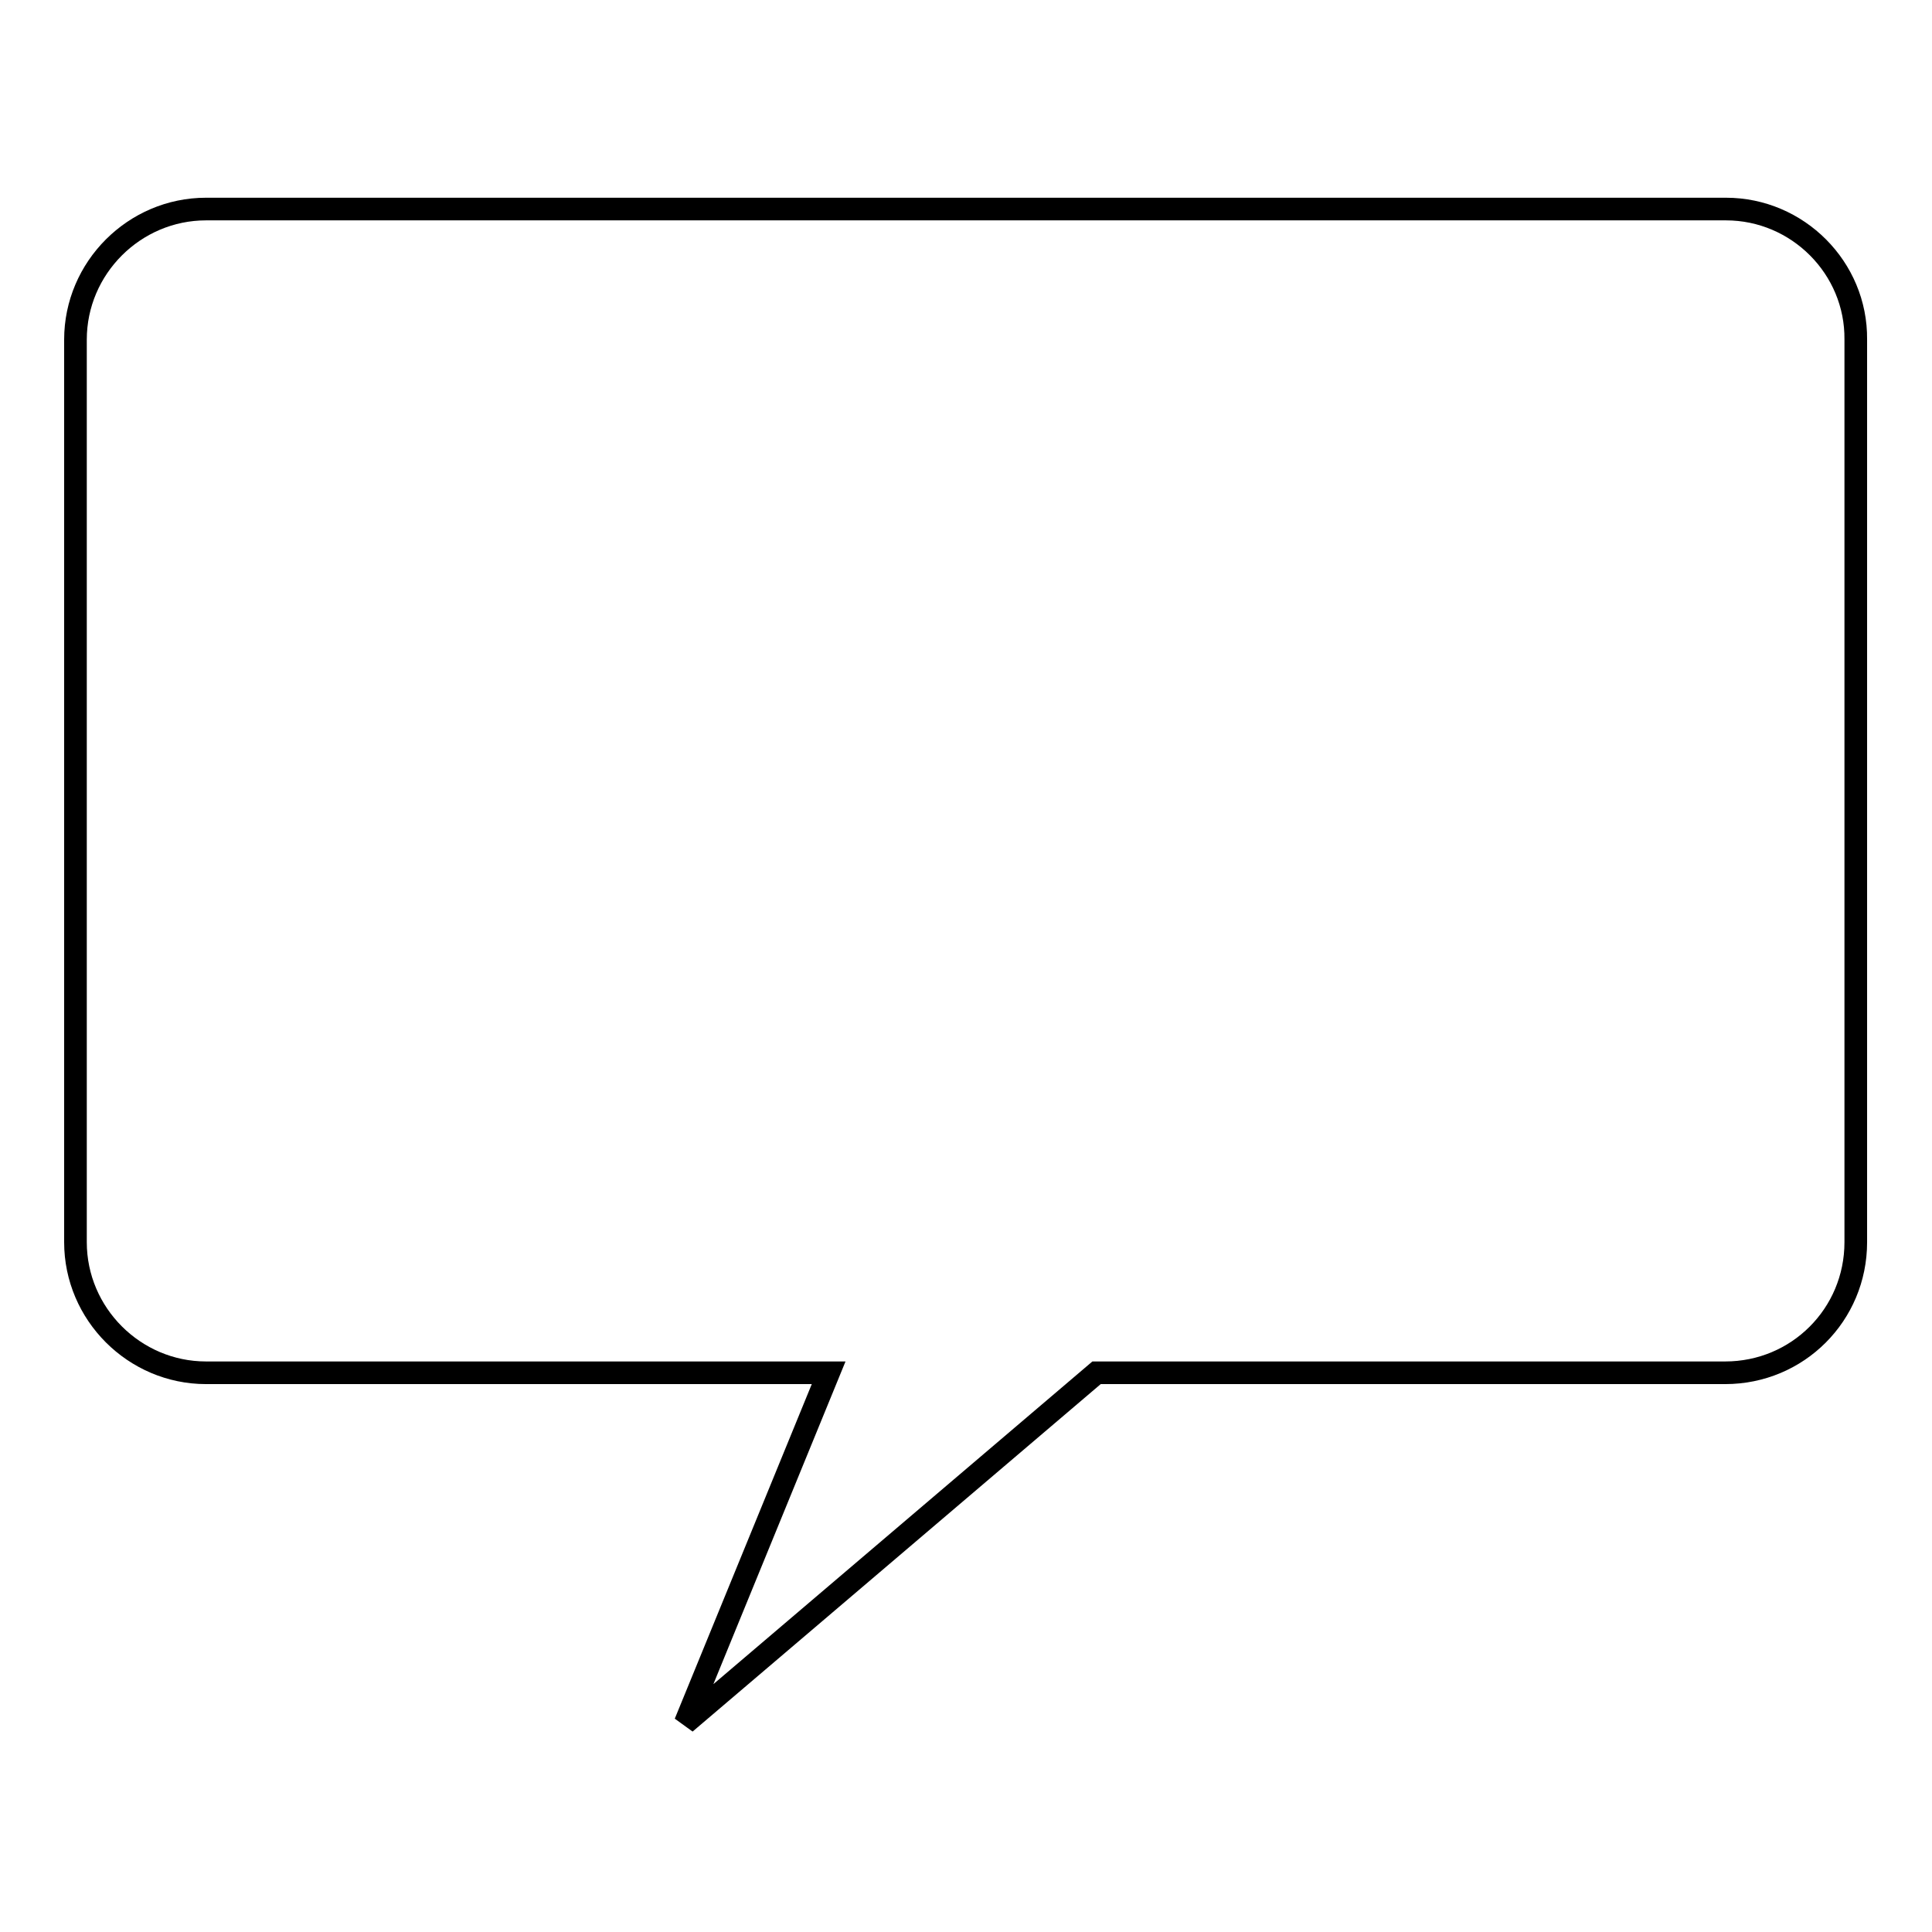
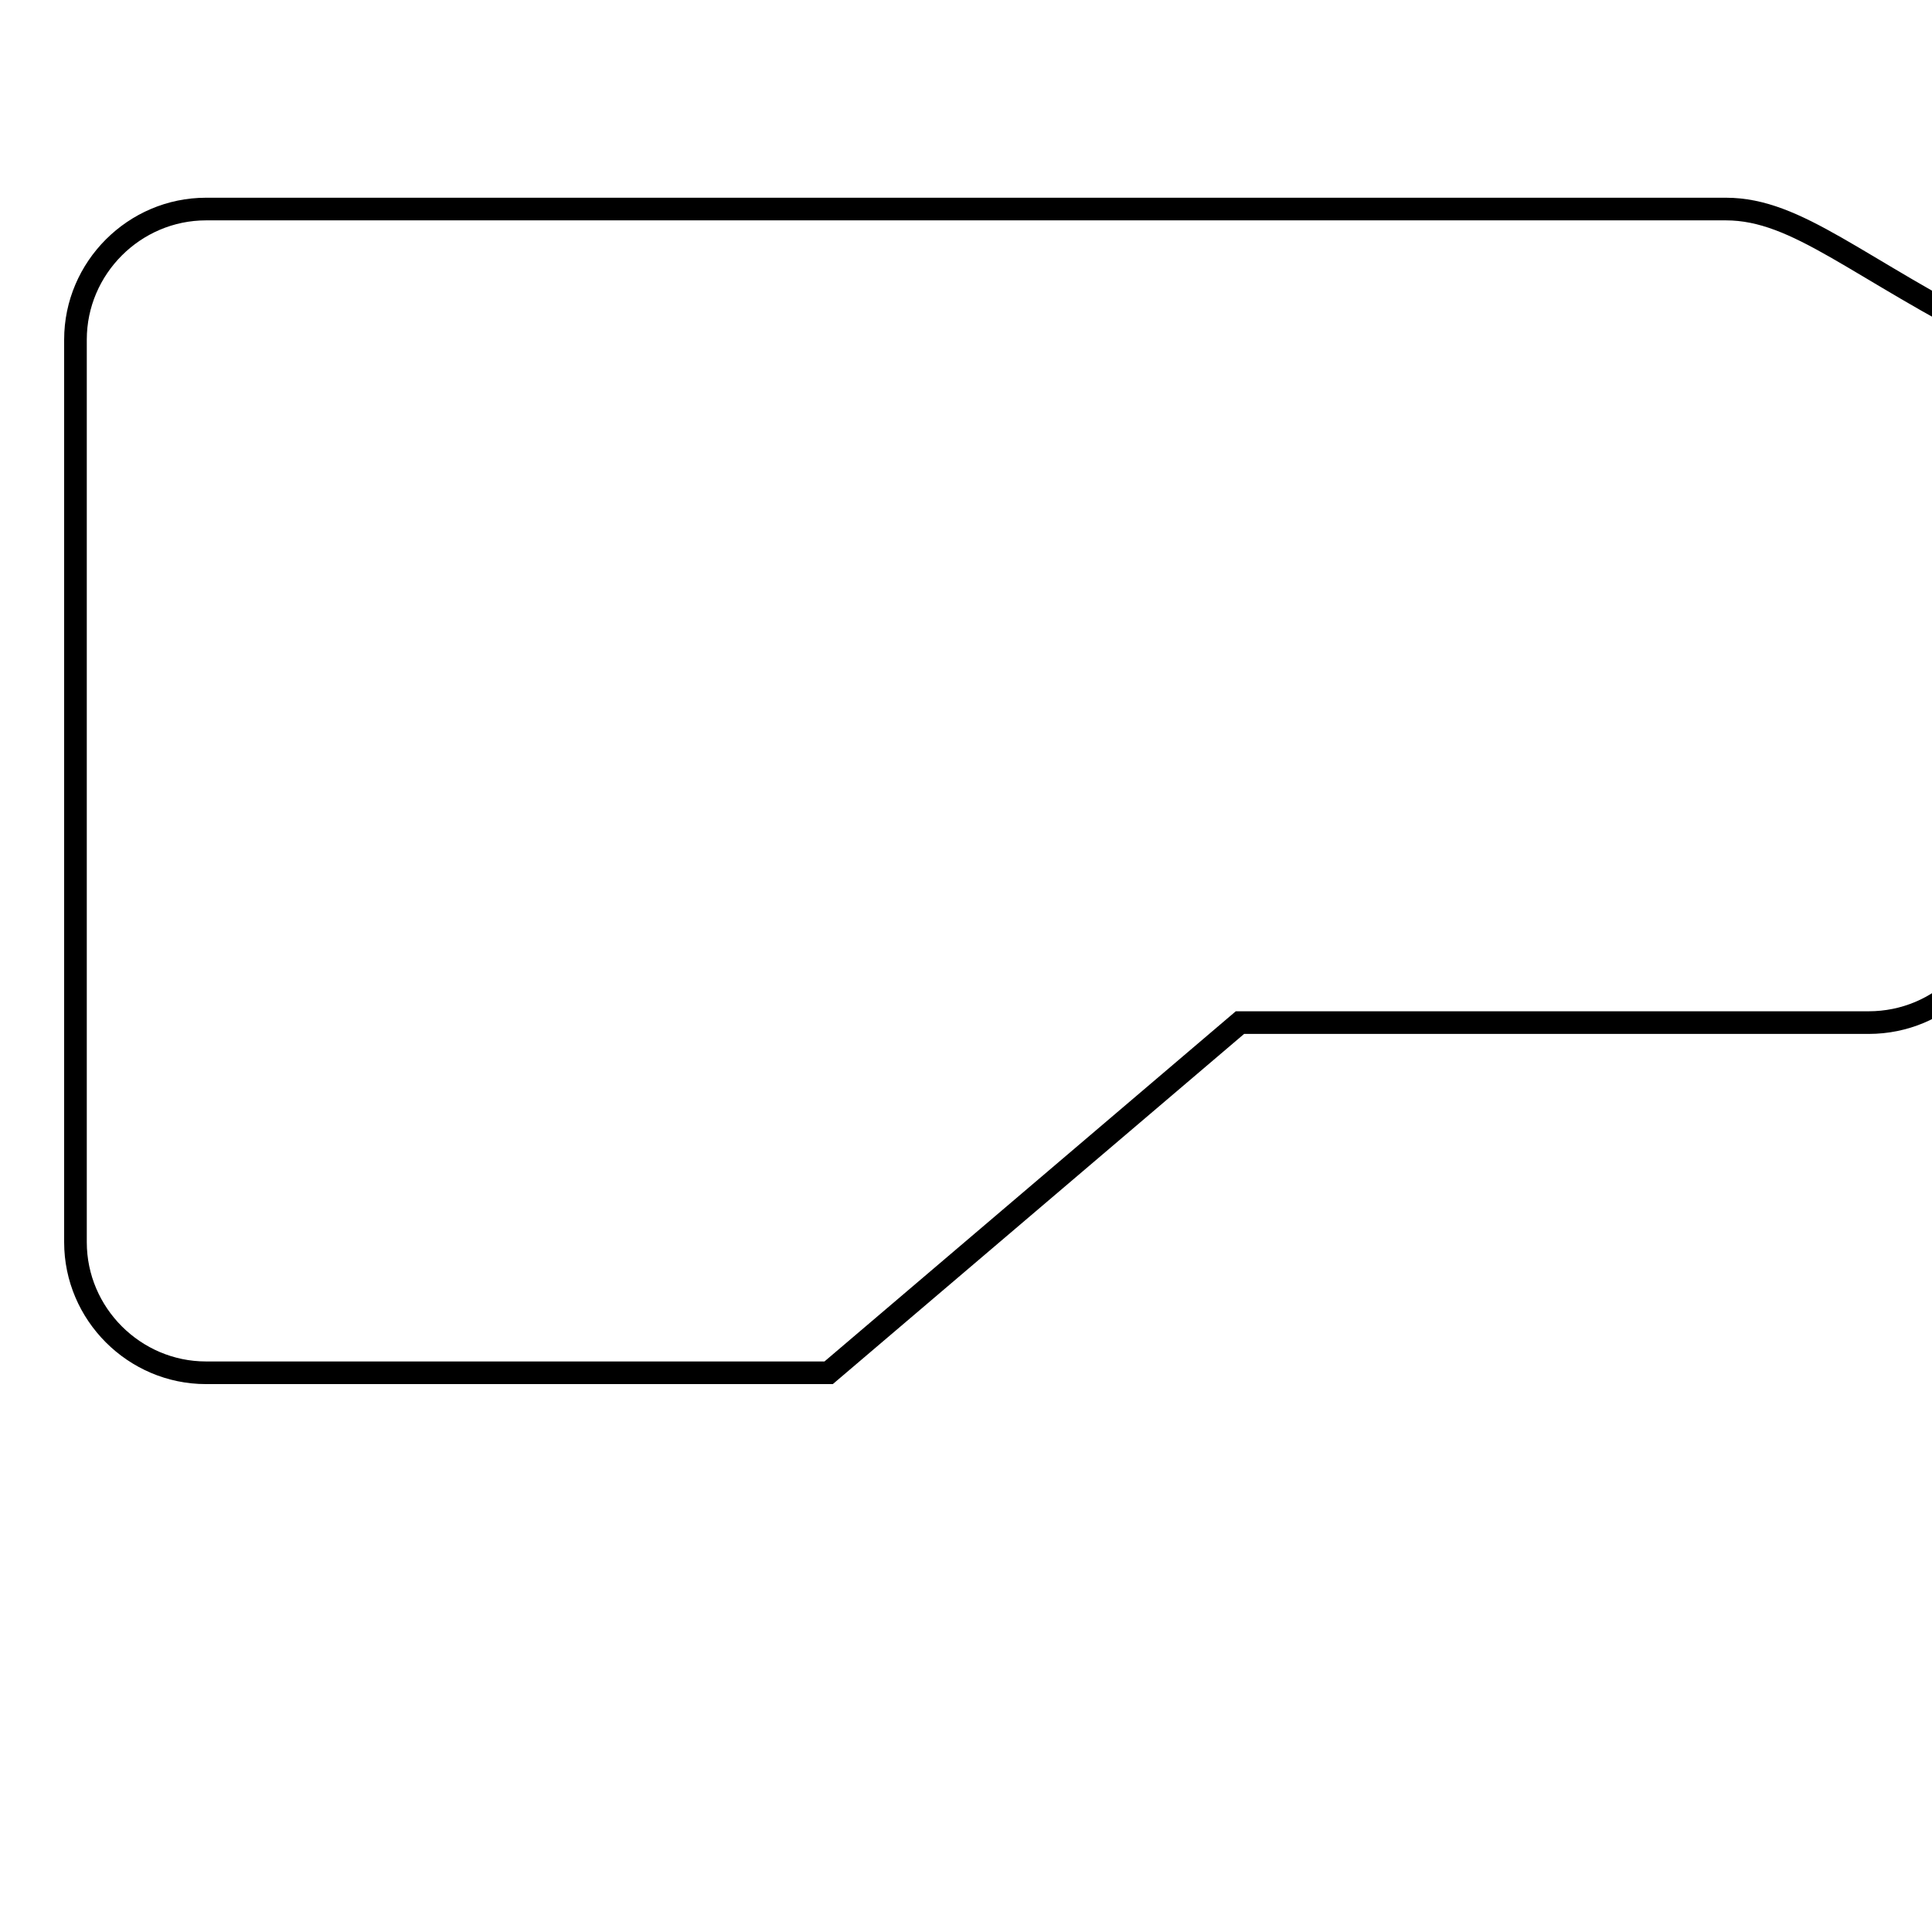
<svg xmlns="http://www.w3.org/2000/svg" version="1.1" x="0px" y="0px" viewBox="0 0 256 256" enable-background="new 0 0 256 256" xml:space="preserve">
  <g>
    <g>
-       <path stroke-width="3" fill-opacity="0" stroke="#000000" d="M228.7,27.7H27.3C17.8,27.7,10,35.5,10,45v119.6c0,9.5,7.8,17.3,17.3,17.3h82.5l-19,46.4l54.5-46.4h83.3c9.6,0,17.3-7.7,17.3-17.3V45C246,35.5,238.2,27.7,228.7,27.7z" />
+       <path stroke-width="3" fill-opacity="0" stroke="#000000" d="M228.7,27.7H27.3C17.8,27.7,10,35.5,10,45v119.6c0,9.5,7.8,17.3,17.3,17.3h82.5l54.5-46.4h83.3c9.6,0,17.3-7.7,17.3-17.3V45C246,35.5,238.2,27.7,228.7,27.7z" />
    </g>
  </g>
</svg>